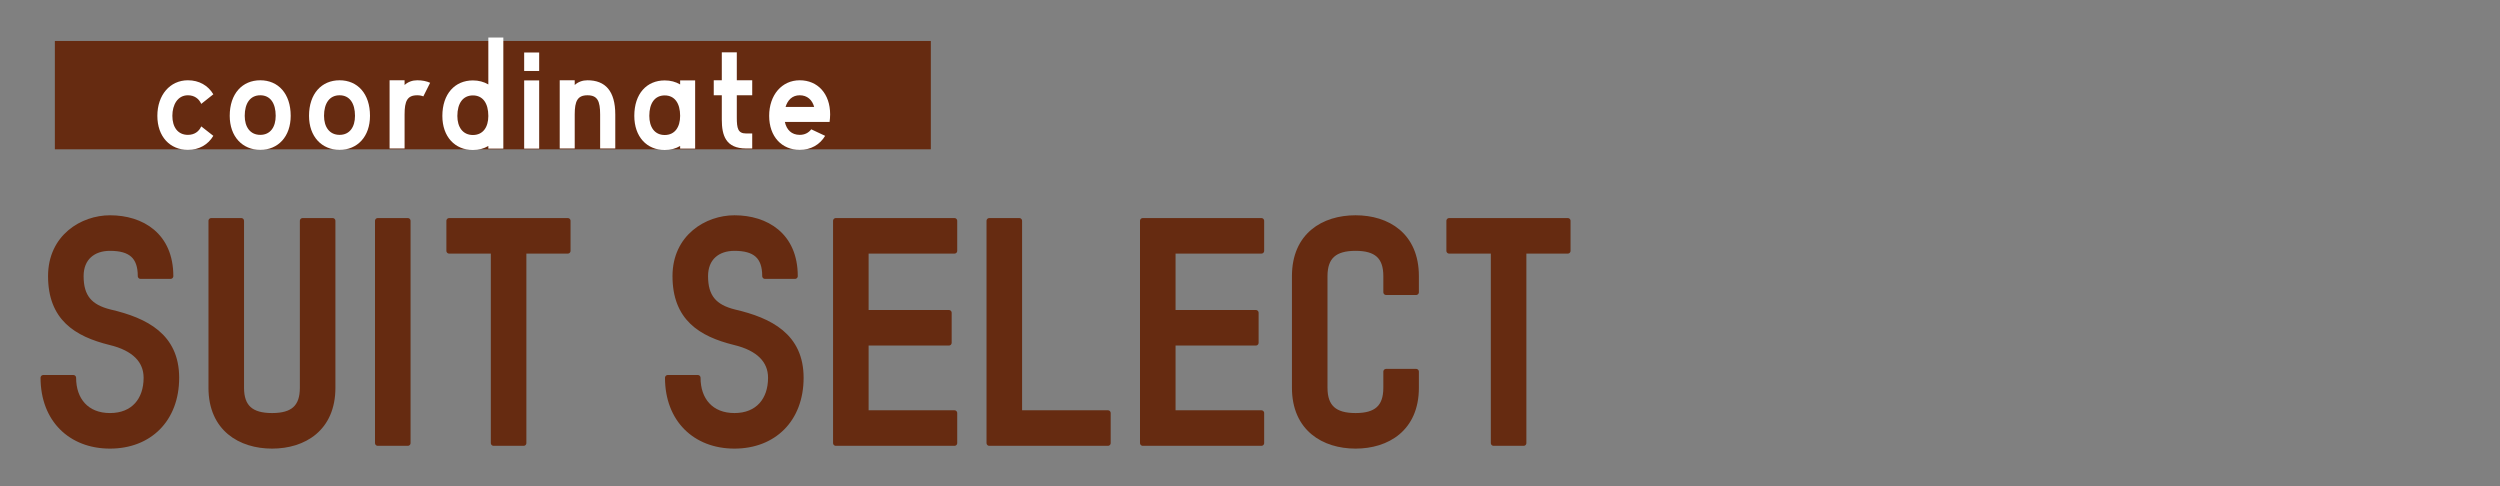
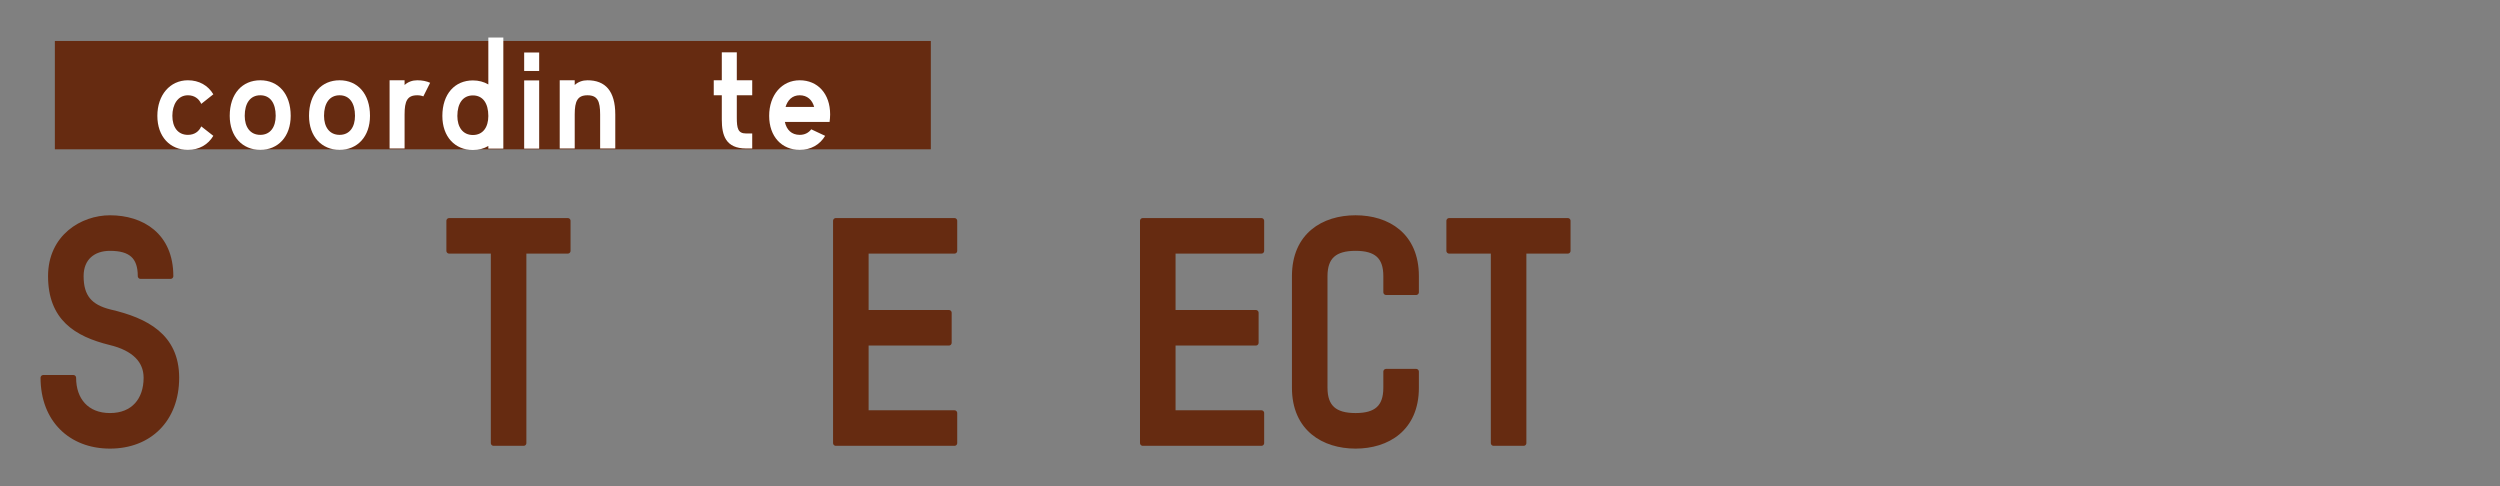
<svg xmlns="http://www.w3.org/2000/svg" id="_レイヤー_1" viewBox="0 0 180 35">
  <rect x="0" y="0" width="180" height="35" fill="#808080" stroke="none" />
  <defs>
    <style>.cls-1{fill:#fff;}.cls-2{stroke:#662b11;stroke-linecap:round;stroke-linejoin:round;stroke-width:.4px;}.cls-2,.cls-3{fill:#662b11;}</style>
  </defs>
  <rect class="cls-3" x="3.95" y="2.95" width="63.07" height="7.8" />
  <path class="cls-1" d="m11.33,8.34c0-1.5.91-2.56,2.2-2.56.8,0,1.45.37,1.83,1.01l-.87.69c-.17-.38-.5-.62-.96-.62-.73,0-1.12.67-1.12,1.48s.39,1.37,1.12,1.37c.46,0,.79-.23.96-.61l.87.68c-.38.64-1.03,1.01-1.83,1.01-1.29,0-2.2-.95-2.2-2.45Z" />
  <path class="cls-1" d="m16.54,8.34c0-1.6.91-2.56,2.2-2.56s2.19.96,2.19,2.56c0,1.5-.91,2.45-2.19,2.45s-2.2-.95-2.2-2.45Zm1.08,0c0,.8.39,1.37,1.12,1.37s1.11-.57,1.11-1.37c0-.91-.39-1.48-1.11-1.48s-1.12.57-1.12,1.48Z" />
  <path class="cls-1" d="m22.25,8.34c0-1.6.91-2.56,2.2-2.56s2.19.96,2.19,2.56c0,1.5-.91,2.45-2.19,2.45s-2.2-.95-2.2-2.45Zm1.08,0c0,.8.39,1.37,1.12,1.37s1.11-.57,1.11-1.37c0-.91-.39-1.48-1.11-1.48s-1.12.57-1.12,1.48Z" />
  <path class="cls-1" d="m28.05,5.78h1.08v.34c.25-.23.57-.34.91-.34.36,0,.66.06.93.18l-.49.98c-.12-.05-.26-.08-.44-.08-.72,0-.91.42-.91,1.38v2.45h-1.08v-4.91Z" />
  <path class="cls-1" d="m35.16,2.7h1.08v8h-1.08v-.19c-.32.19-.7.29-1.11.29-1.29,0-2.2-.95-2.2-2.45,0-1.6.91-2.56,2.2-2.56.41,0,.79.1,1.11.29v-3.38Zm0,5.65c0-.91-.39-1.48-1.11-1.48s-1.12.57-1.12,1.48c0,.8.39,1.37,1.12,1.37s1.11-.57,1.11-1.37Z" />
  <path class="cls-1" d="m38.82,3.78v1.33h-1.08v-1.33h1.08Zm-1.08,6.92v-4.91h1.08v4.91h-1.08Z" />
  <path class="cls-1" d="m44.3,8.24v2.45h-1.09v-2.45c0-.96-.19-1.38-.91-1.38s-.92.42-.92,1.38v2.45h-1.08v-4.91h1.08v.34c.25-.23.57-.34.92-.34,1.28,0,2,.77,2,2.46Z" />
-   <path class="cls-1" d="m48.97,5.79h1.08v4.91h-1.08v-.19c-.32.19-.69.29-1.11.29-1.29,0-2.19-.95-2.19-2.46,0-1.6.9-2.55,2.19-2.55.42,0,.79.1,1.11.29v-.29Zm0,2.55c0-.9-.39-1.47-1.11-1.47s-1.11.57-1.11,1.47c0,.81.38,1.38,1.11,1.38s1.11-.57,1.11-1.38Z" />
  <path class="cls-1" d="m54.16,6.86h-1.11v1.6c0,.78.08,1.15.67,1.15h.44v1.08h-.44c-1.47,0-1.75-.95-1.75-2.07v-1.76h-.58v-1.08h.58v-2.01h1.08v2.01h1.11v1.08Z" />
  <path class="cls-1" d="m55.38,8.34c0-1.5.91-2.56,2.2-2.56s2.19.96,2.19,2.46c0,.19-.02.37-.04.54h-3.22c.12.56.48.93,1.07.93.36,0,.64-.15.83-.4l1,.47c-.38.64-1.03,1.01-1.83,1.01-1.29,0-2.2-.95-2.2-2.45Zm1.18-.64h2.06c-.14-.51-.5-.84-1.04-.84s-.87.35-1.02.84Z" />
  <path class="cls-2" d="m10.54,27.2c0-1.24-.86-2.14-2.62-2.56-2.42-.6-4.26-1.74-4.26-4.76,0-2.82,2.28-4.18,4.26-4.18,2.28,0,4.36,1.24,4.36,4.18h-2.16c0-1.42-.7-2.02-2.2-2.02-1.22,0-2.1.7-2.1,2.02,0,1.5.64,2.24,2.1,2.6,2.58.6,4.78,1.72,4.78,4.72s-1.96,4.9-4.78,4.9-4.8-1.9-4.8-4.9h2.16c0,1.6.94,2.74,2.64,2.74s2.62-1.14,2.62-2.74Z" />
-   <path class="cls-2" d="m15.21,15.9h2.16v12.02c0,1.42.72,2.02,2.22,2.02s2.2-.6,2.2-2.02v-12.02h2.16v12.02c0,2.94-2.08,4.18-4.36,4.18s-4.38-1.24-4.38-4.18v-12.02Z" />
-   <path class="cls-2" d="m27.2,31.9V15.9h2.16v16h-2.16Z" />
  <path class="cls-2" d="m37.7,31.9h-2.16v-13.84h-3.2v-2.16h8.54v2.16h-3.18v13.84Z" />
-   <path class="cls-2" d="m55.5,27.2c0-1.24-.86-2.14-2.62-2.56-2.42-.6-4.26-1.74-4.26-4.76,0-2.82,2.28-4.18,4.26-4.18,2.28,0,4.36,1.24,4.36,4.18h-2.16c0-1.42-.7-2.02-2.2-2.02-1.22,0-2.1.7-2.1,2.02,0,1.5.64,2.24,2.1,2.6,2.58.6,4.78,1.72,4.78,4.72s-1.96,4.9-4.78,4.9-4.8-1.9-4.8-4.9h2.16c0,1.6.94,2.74,2.64,2.74s2.62-1.14,2.62-2.74Z" />
  <path class="cls-2" d="m68.72,31.9h-8.54V15.9h8.54v2.16h-6.38v4.46h5.98v2.16h-5.98v5.06h6.38v2.16Z" />
-   <path class="cls-2" d="m71.23,15.9h2.16v13.84h6.38v2.16h-8.54V15.9Z" />
  <path class="cls-2" d="m90.82,31.9h-8.54V15.9h8.54v2.16h-6.38v4.46h5.98v2.16h-5.98v5.06h6.38v2.16Z" />
  <path class="cls-2" d="m93.22,27.92v-8.04c0-2.94,2.08-4.18,4.38-4.18s4.36,1.24,4.36,4.18v1.16h-2.16v-1.16c0-1.42-.7-2.02-2.2-2.02s-2.22.6-2.22,2.02v8.04c0,1.42.72,2.02,2.22,2.02s2.2-.6,2.2-2.02v-1.16h2.16v1.16c0,2.94-2.08,4.18-4.36,4.18s-4.38-1.24-4.38-4.18Z" />
  <path class="cls-2" d="m109.7,31.9h-2.16v-13.84h-3.2v-2.16h8.54v2.16h-3.18v13.84Z" />
</svg>